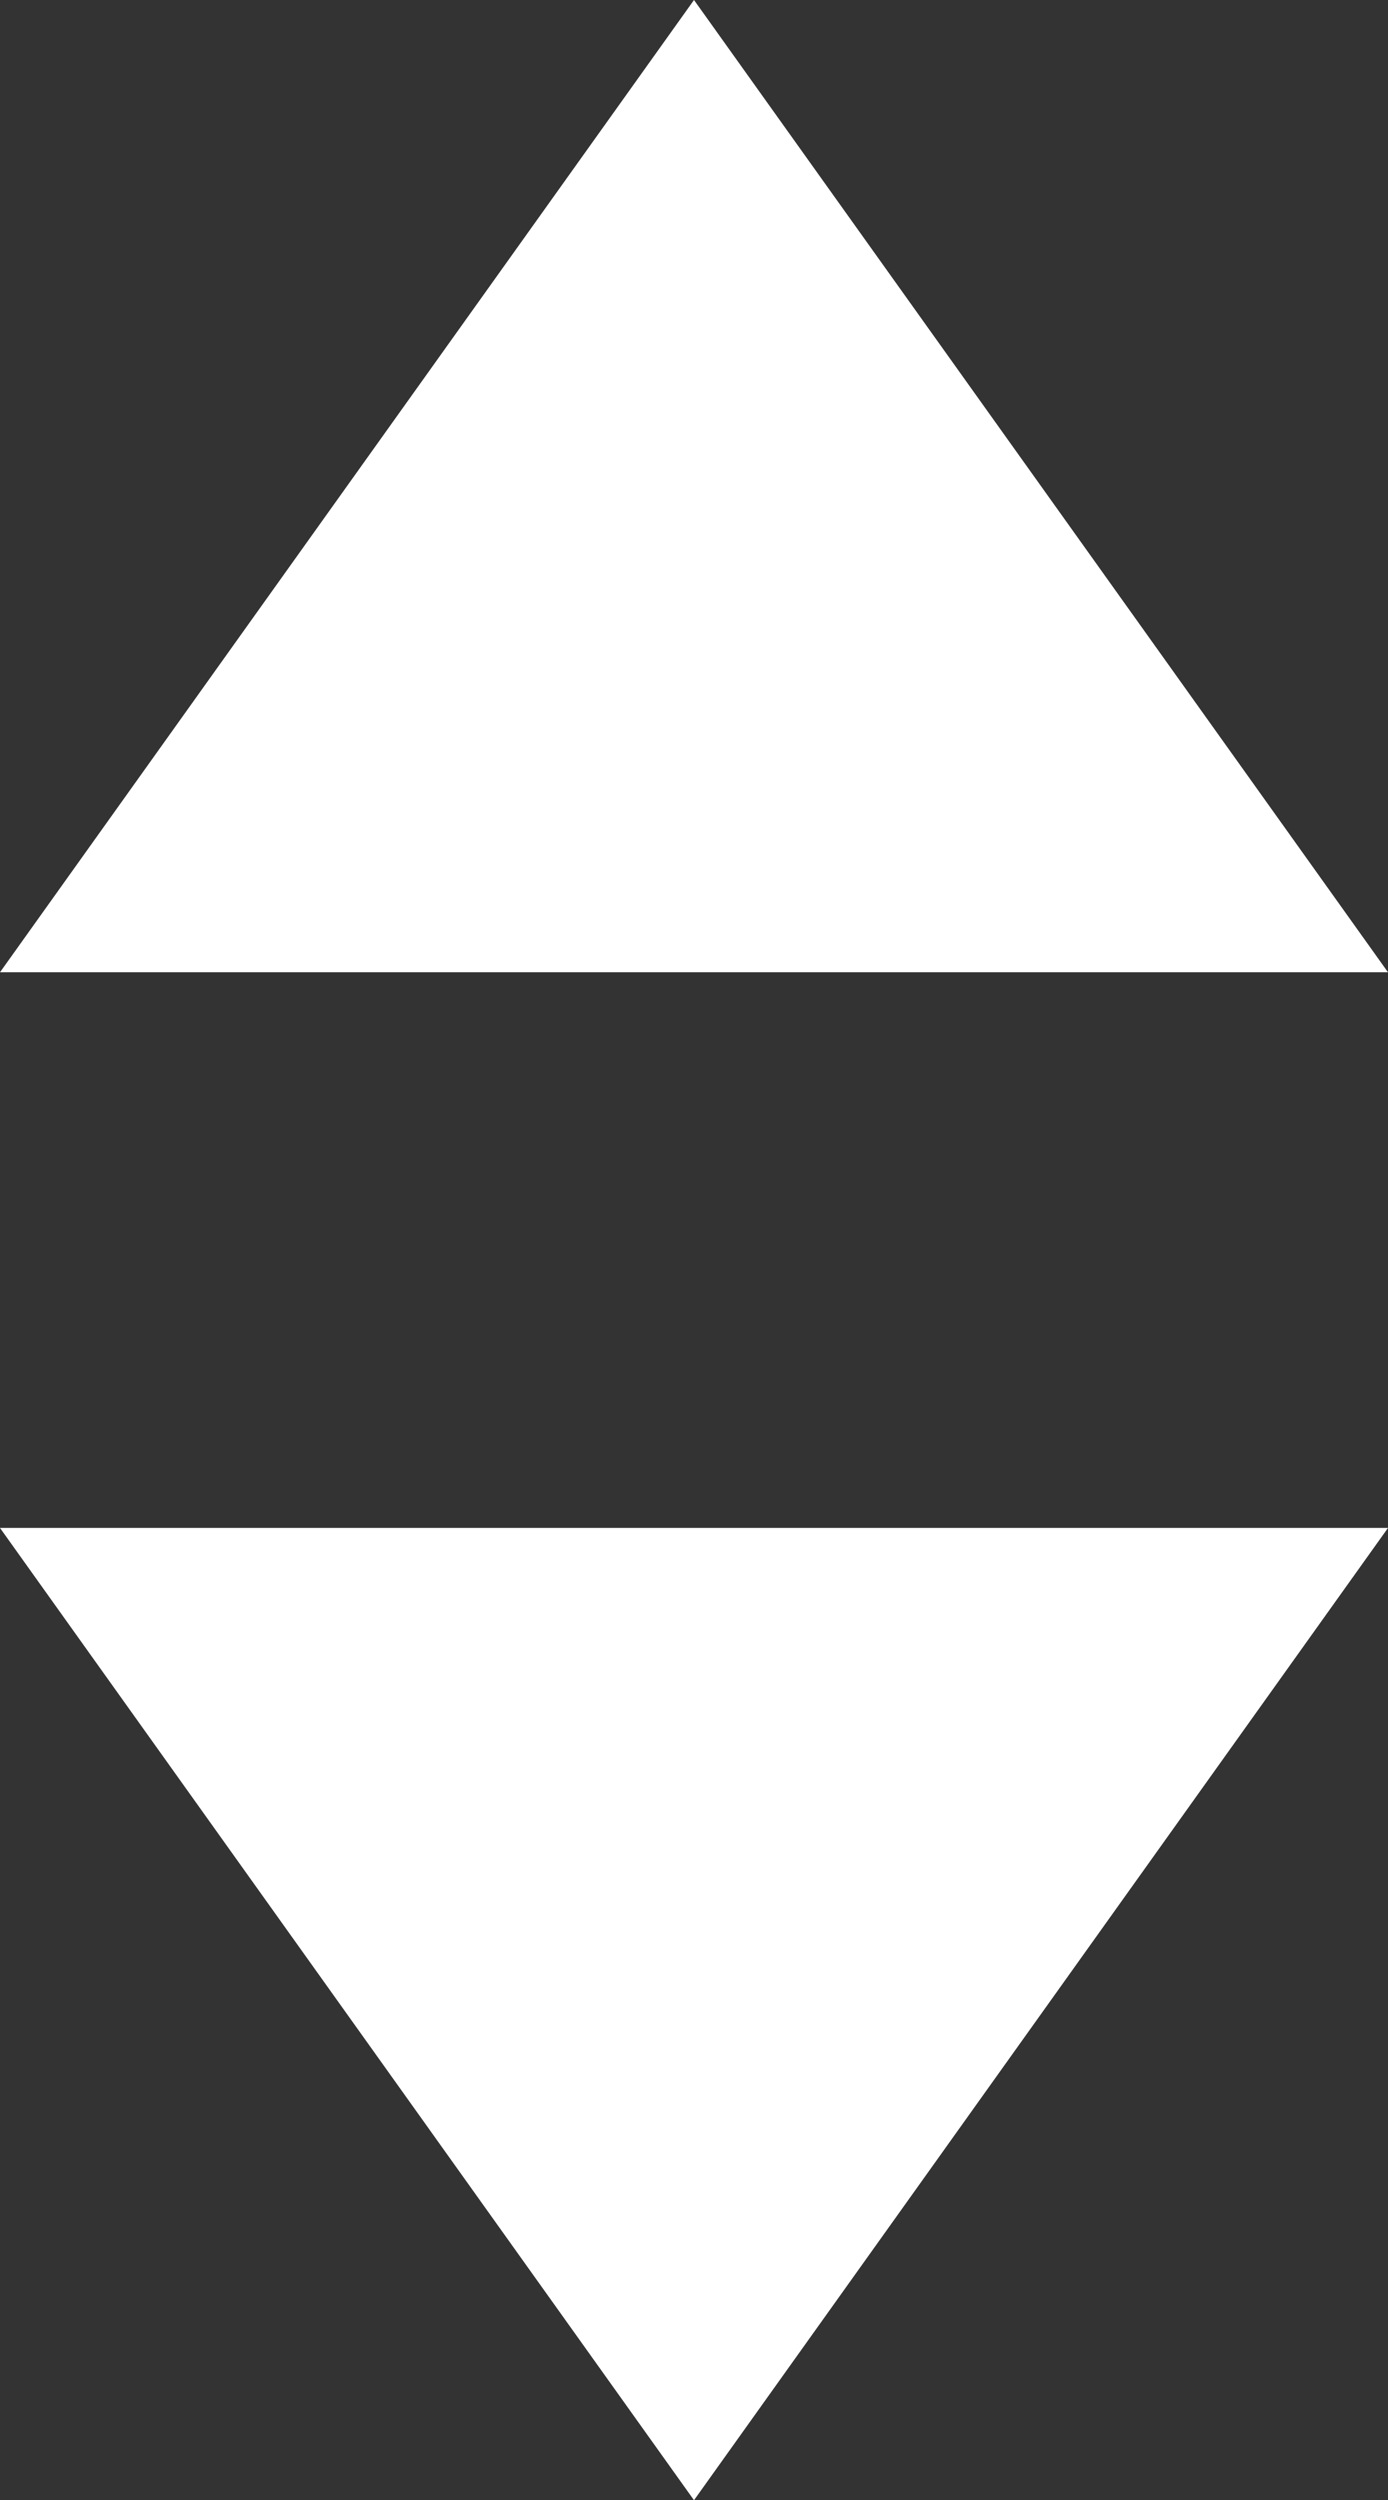
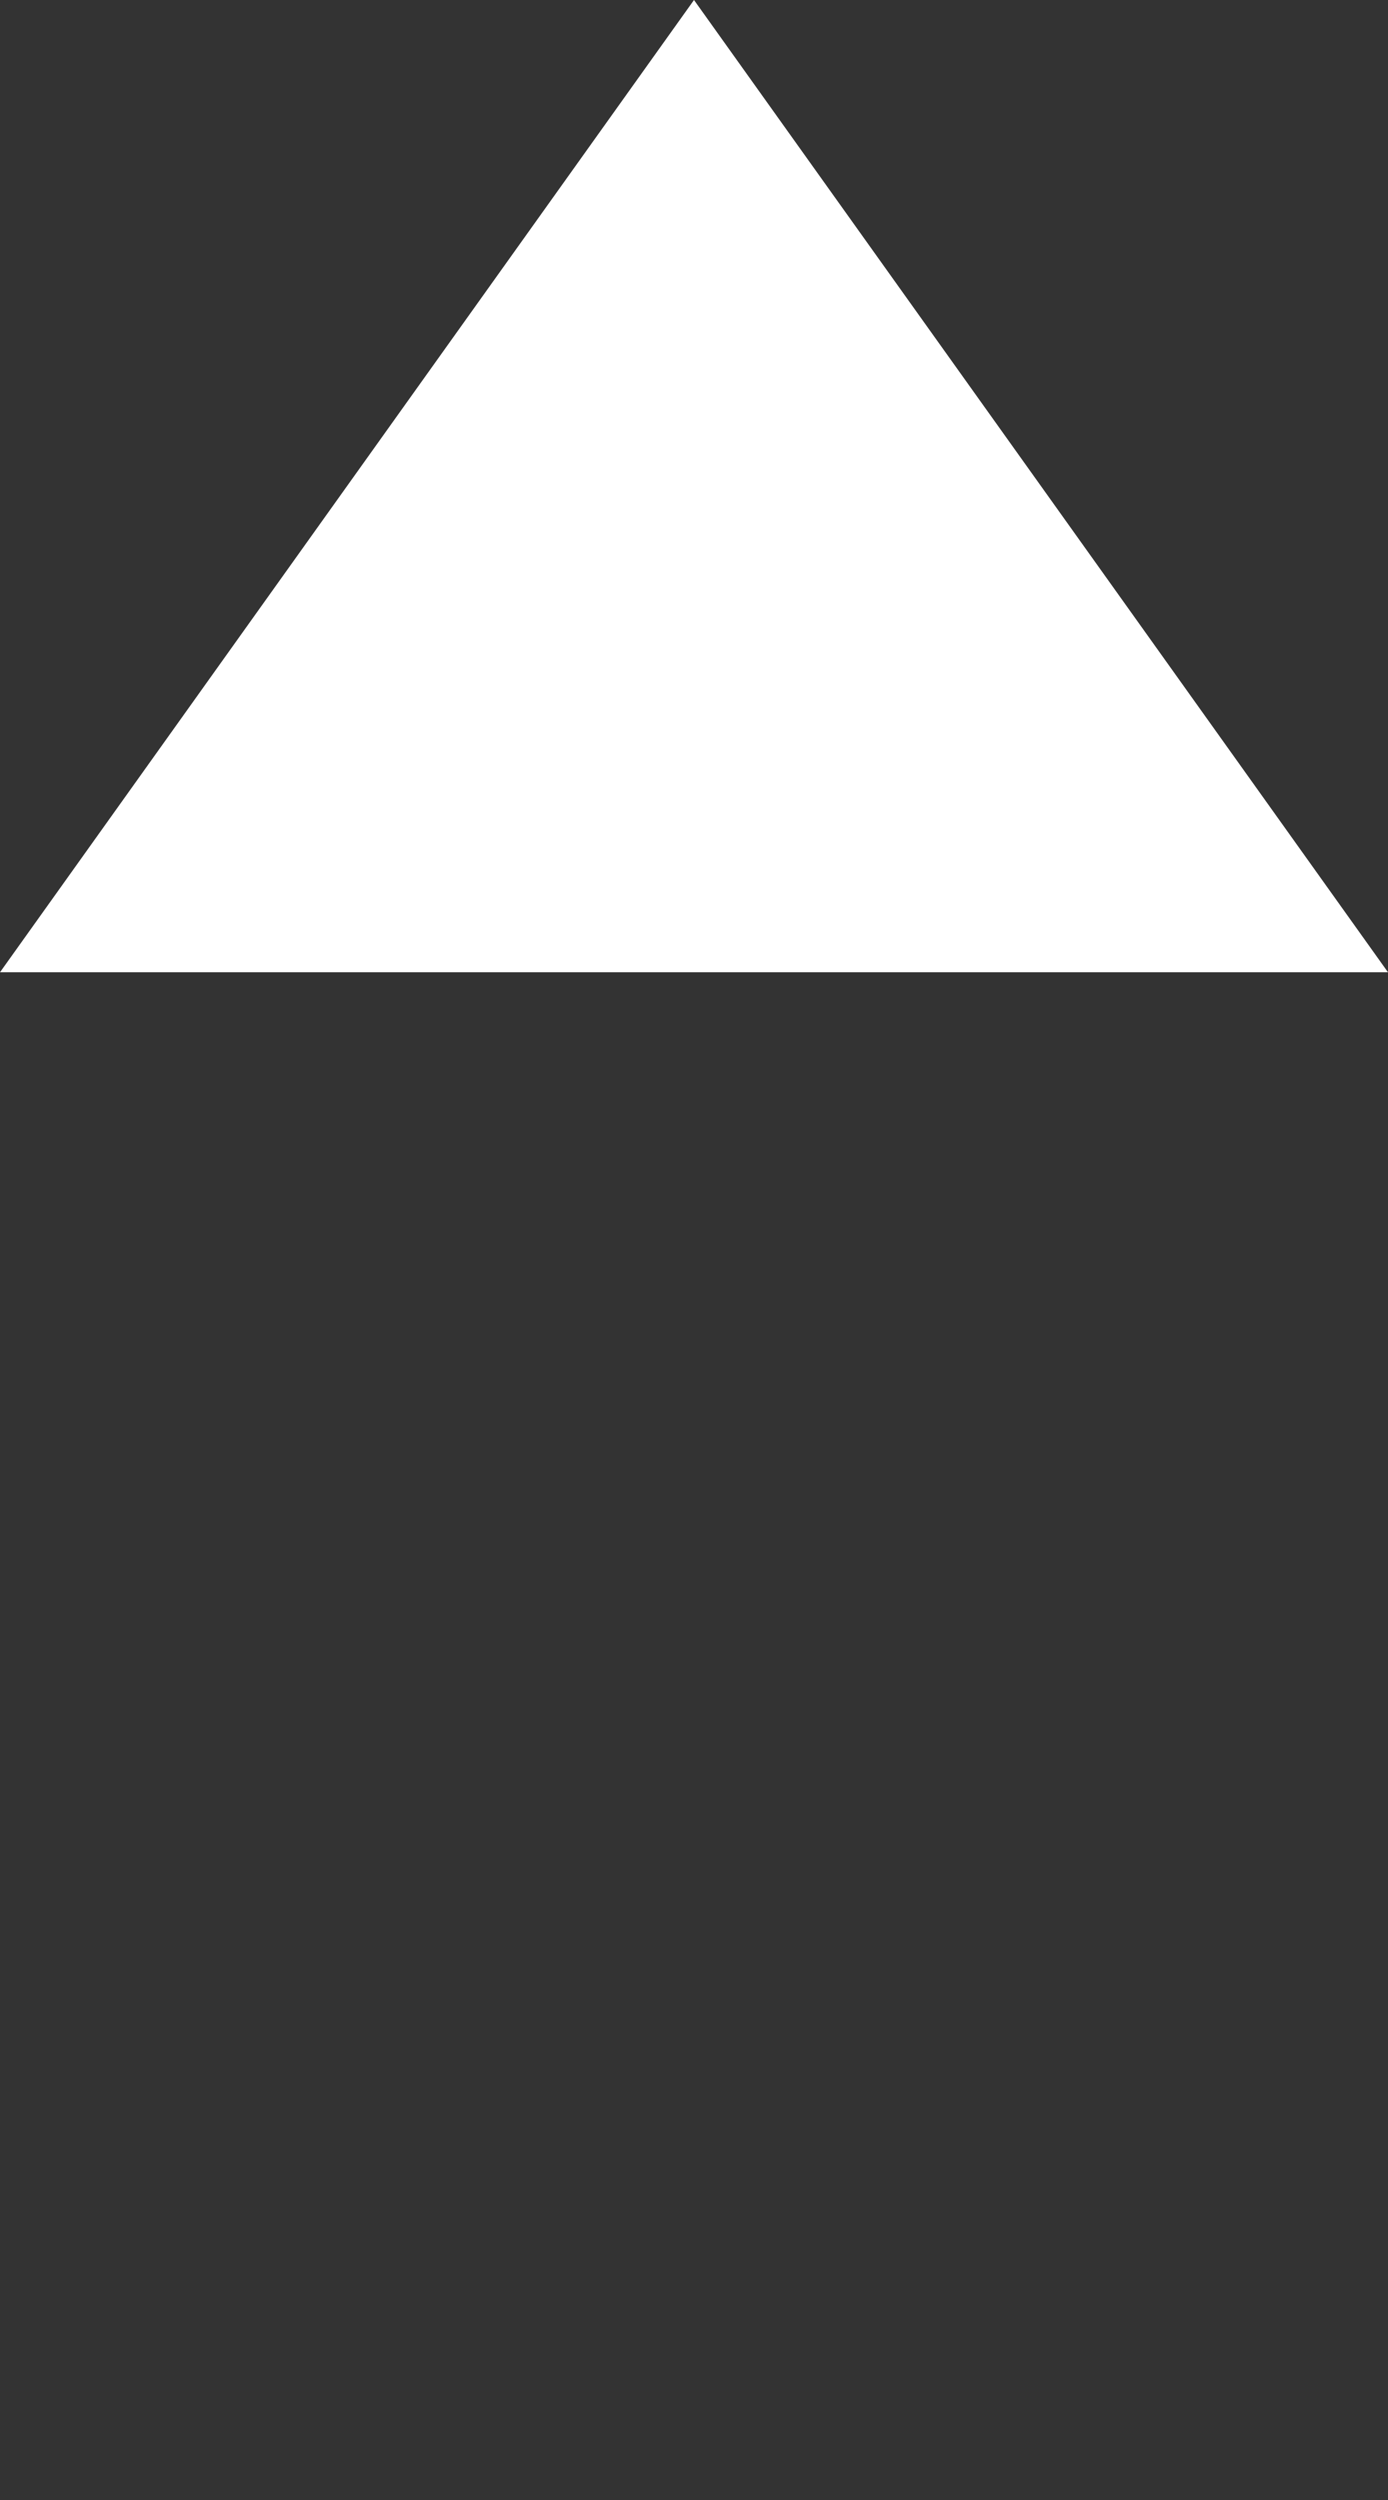
<svg xmlns="http://www.w3.org/2000/svg" xmlns:ns1="http://sodipodi.sourceforge.net/DTD/sodipodi-0.dtd" xmlns:ns2="http://www.inkscape.org/namespaces/inkscape" version="1.1" x="0px" y="0px" viewBox="0 0 544.4 980" enable-background="new 0 0 1000 1000" xml:space="preserve" id="svg8" ns1:docname="0659ea6dd354977a554f8166b28db596.svg" ns2:version="0.92.2 5c3e80d, 2017-08-06" width="544.4" height="980">
  <rect x="0" y="0" width="544.4" height="980" fill="#333333" stroke="none" />
  <defs id="defs12" />
  <ns1:namedview pagecolor="#ffffff" bordercolor="#666666" borderopacity="1" objecttolerance="10" gridtolerance="10" guidetolerance="10" ns2:pageopacity="0" ns2:pageshadow="2" ns2:window-width="3200" ns2:window-height="1658" id="namedview10" showgrid="false" ns2:zoom="0.472" ns2:cx="-172.36429" ns2:cy="238.24486" ns2:window-x="0" ns2:window-y="58" ns2:window-maximized="1" ns2:current-layer="svg8" fit-margin-top="0" fit-margin-left="0" fit-margin-right="0" fit-margin-bottom="0" />
  <g id="g6" style="fill:#ffffff" transform="translate(-227.8,-10)">
-     <path d="M 500,10 227.8,391.1 h 544.4 z m 0,980 272.2,-381.1 H 227.8 Z" id="path4" style="fill:#ffffff" ns2:connector-curvature="0" />
+     <path d="M 500,10 227.8,391.1 h 544.4 z m 0,980 272.2,-381.1 Z" id="path4" style="fill:#ffffff" ns2:connector-curvature="0" />
  </g>
</svg>